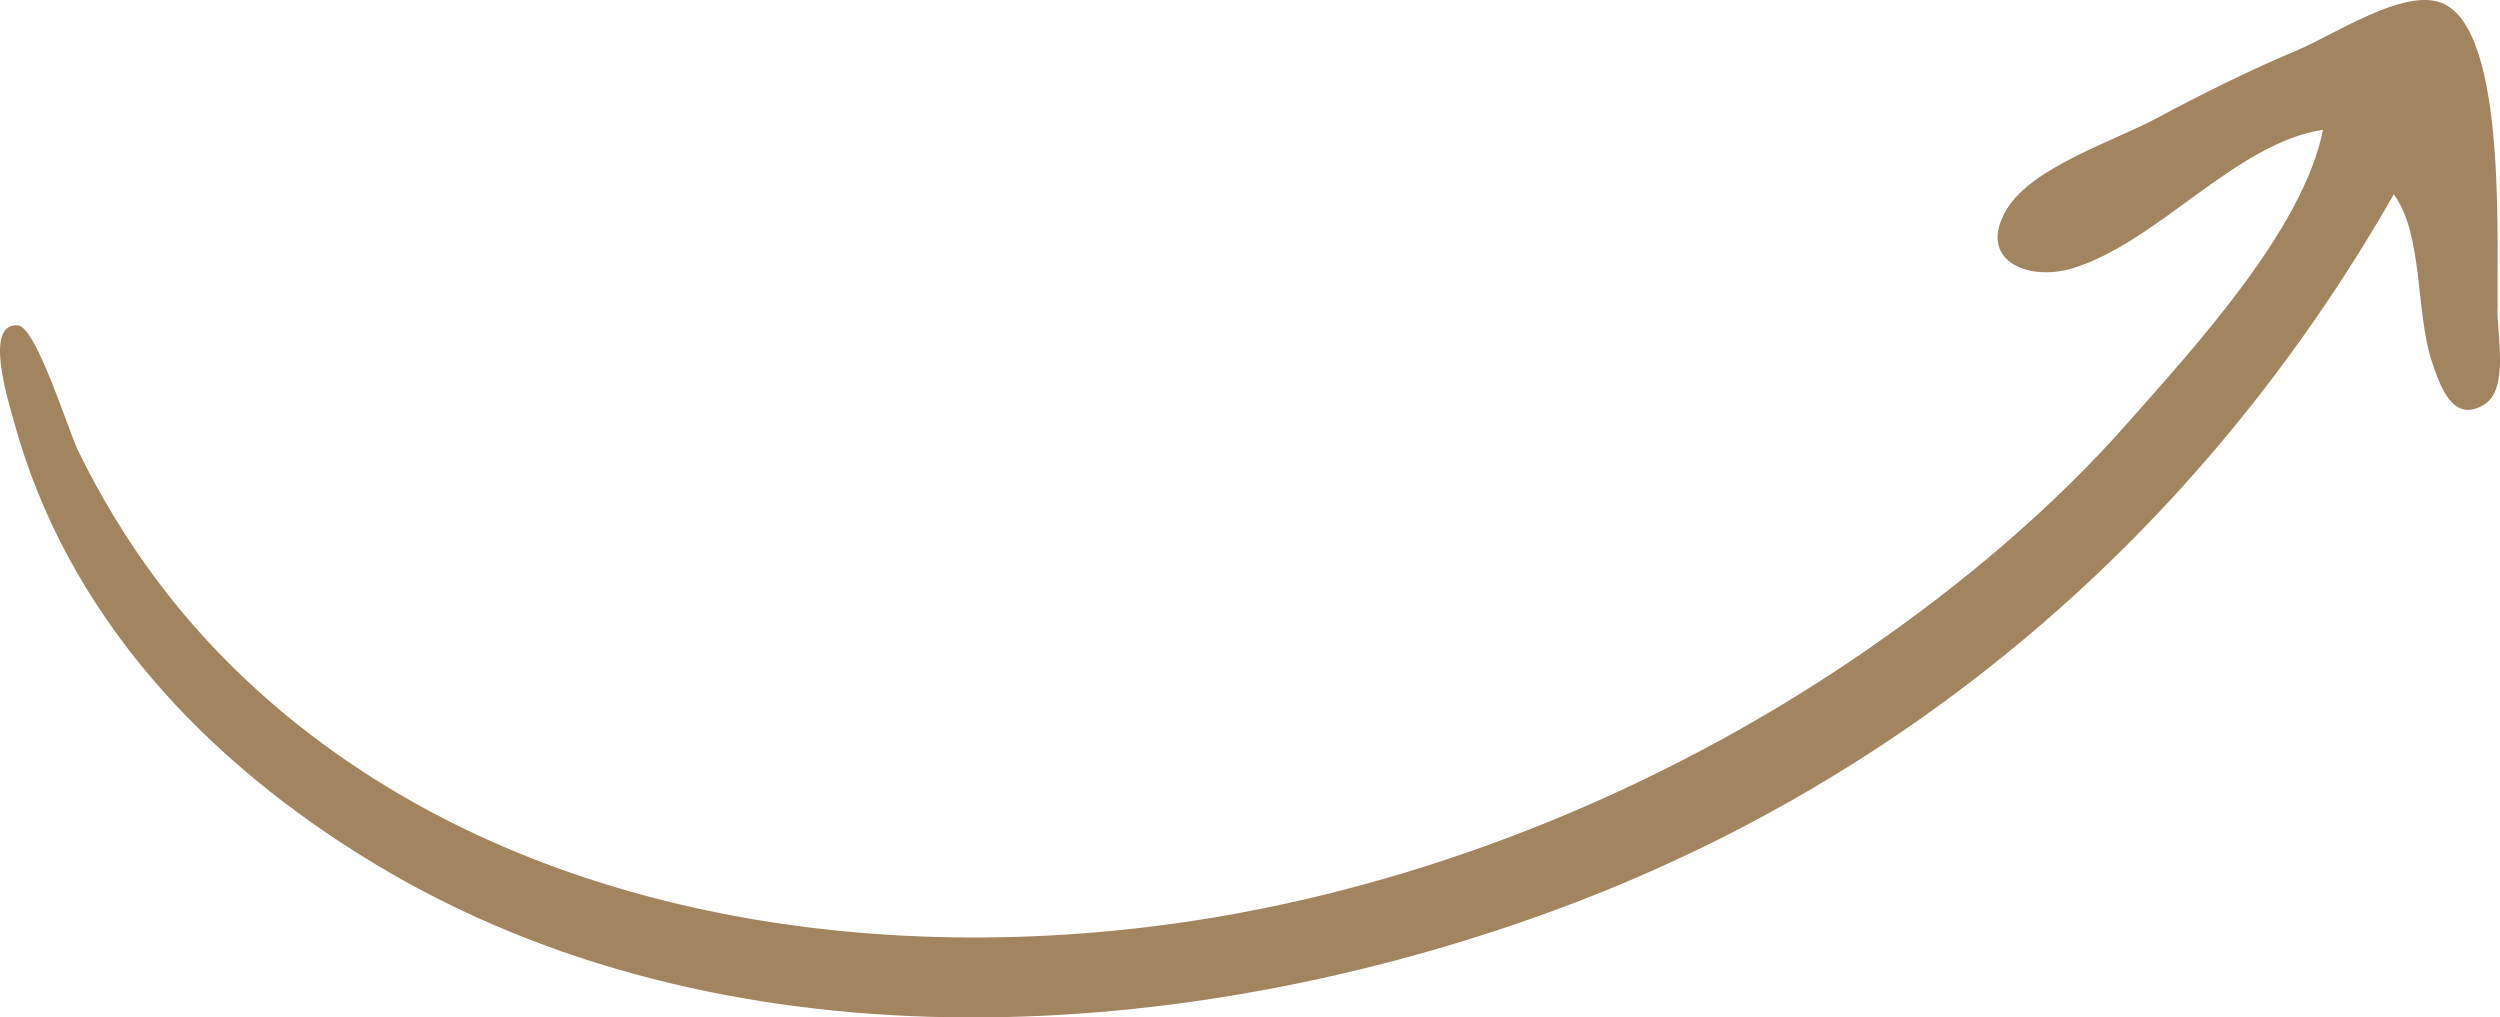
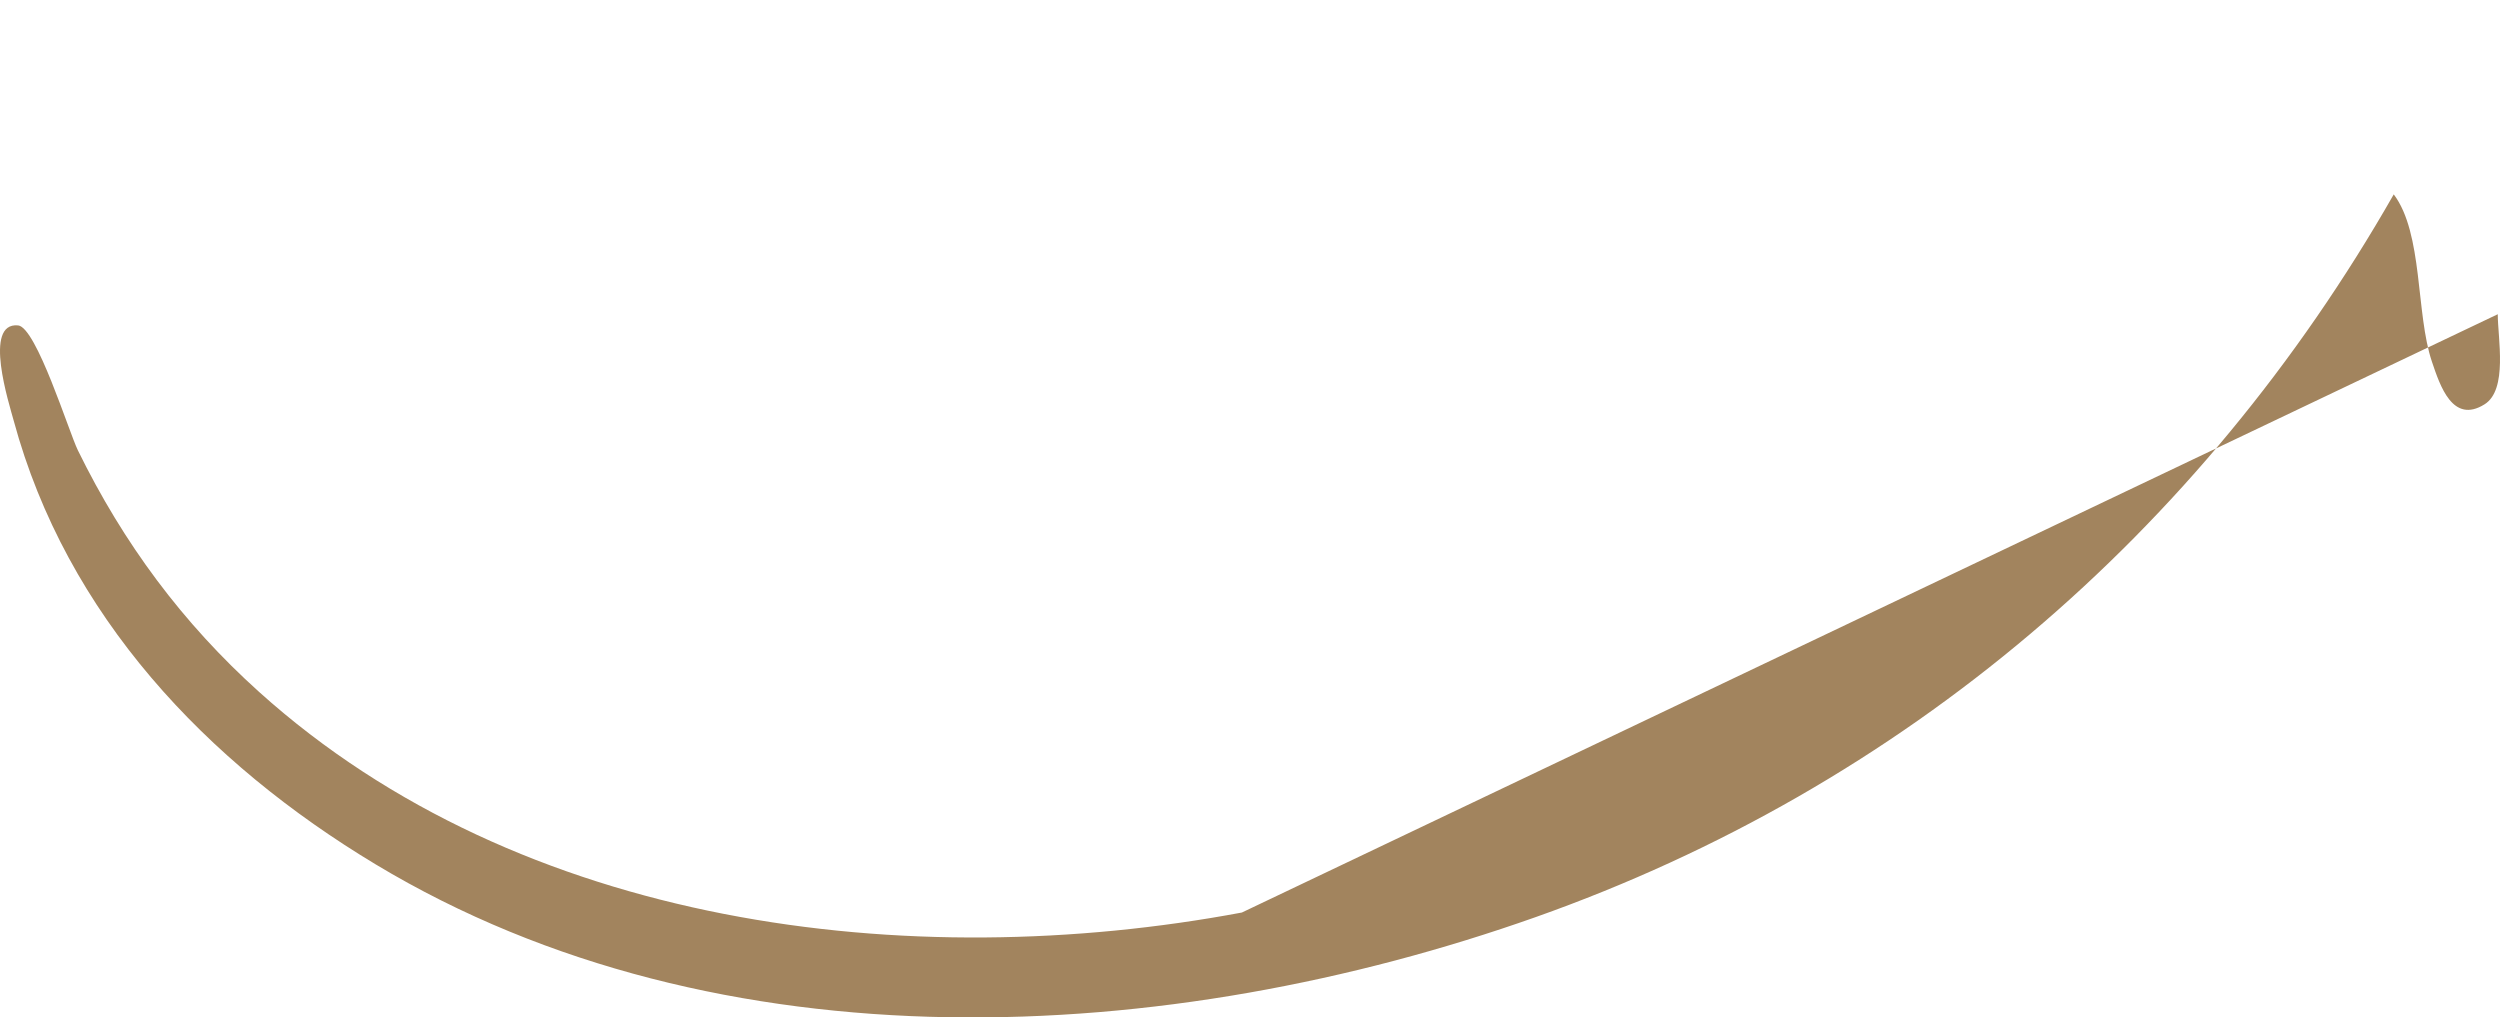
<svg xmlns="http://www.w3.org/2000/svg" width="172" height="70" fill="none">
-   <path fill="#A2845E" d="M171.846 21.619c0 1.651.709 5.193-.913 6.201-2.189 1.363-3.053-1.263-3.619-2.943-1.114-3.304-.596-8.813-2.624-11.504-13.303 23.315-33.705 40.755-59.041 49.726-25.2 8.923-56.075 10.65-79.809-3.633C14.224 52.475 4.578 42.357.94 28.932c-.311-1.152-2.118-6.775.303-6.545 1.261.12 3.51 7.362 4.114 8.592 3.133 6.395 7.199 11.883 12.479 16.634C35.829 63.803 62.55 67.07 85.441 62.782c15.164-2.84 30.024-9.15 42.794-17.927 6.592-4.53 12.889-9.788 18.195-15.807 4.475-5.077 12.033-13.254 13.392-20.117-6.014.906-11.35 7.73-17.218 9.525-3.109.95-6.67-.575-4.51-4.105 1.751-2.862 7.401-4.672 10.263-6.207 3.194-1.714 6.426-3.313 9.766-4.72 2.45-1.031 7.275-4.266 9.882-3.217 4.609 1.855 3.704 17.179 3.841 21.412-.057-1.766 0 1.726 0 0Z" />
+   <path fill="#A2845E" d="M171.846 21.619c0 1.651.709 5.193-.913 6.201-2.189 1.363-3.053-1.263-3.619-2.943-1.114-3.304-.596-8.813-2.624-11.504-13.303 23.315-33.705 40.755-59.041 49.726-25.2 8.923-56.075 10.65-79.809-3.633C14.224 52.475 4.578 42.357.94 28.932c-.311-1.152-2.118-6.775.303-6.545 1.261.12 3.51 7.362 4.114 8.592 3.133 6.395 7.199 11.883 12.479 16.634C35.829 63.803 62.55 67.07 85.441 62.782Z" />
</svg>